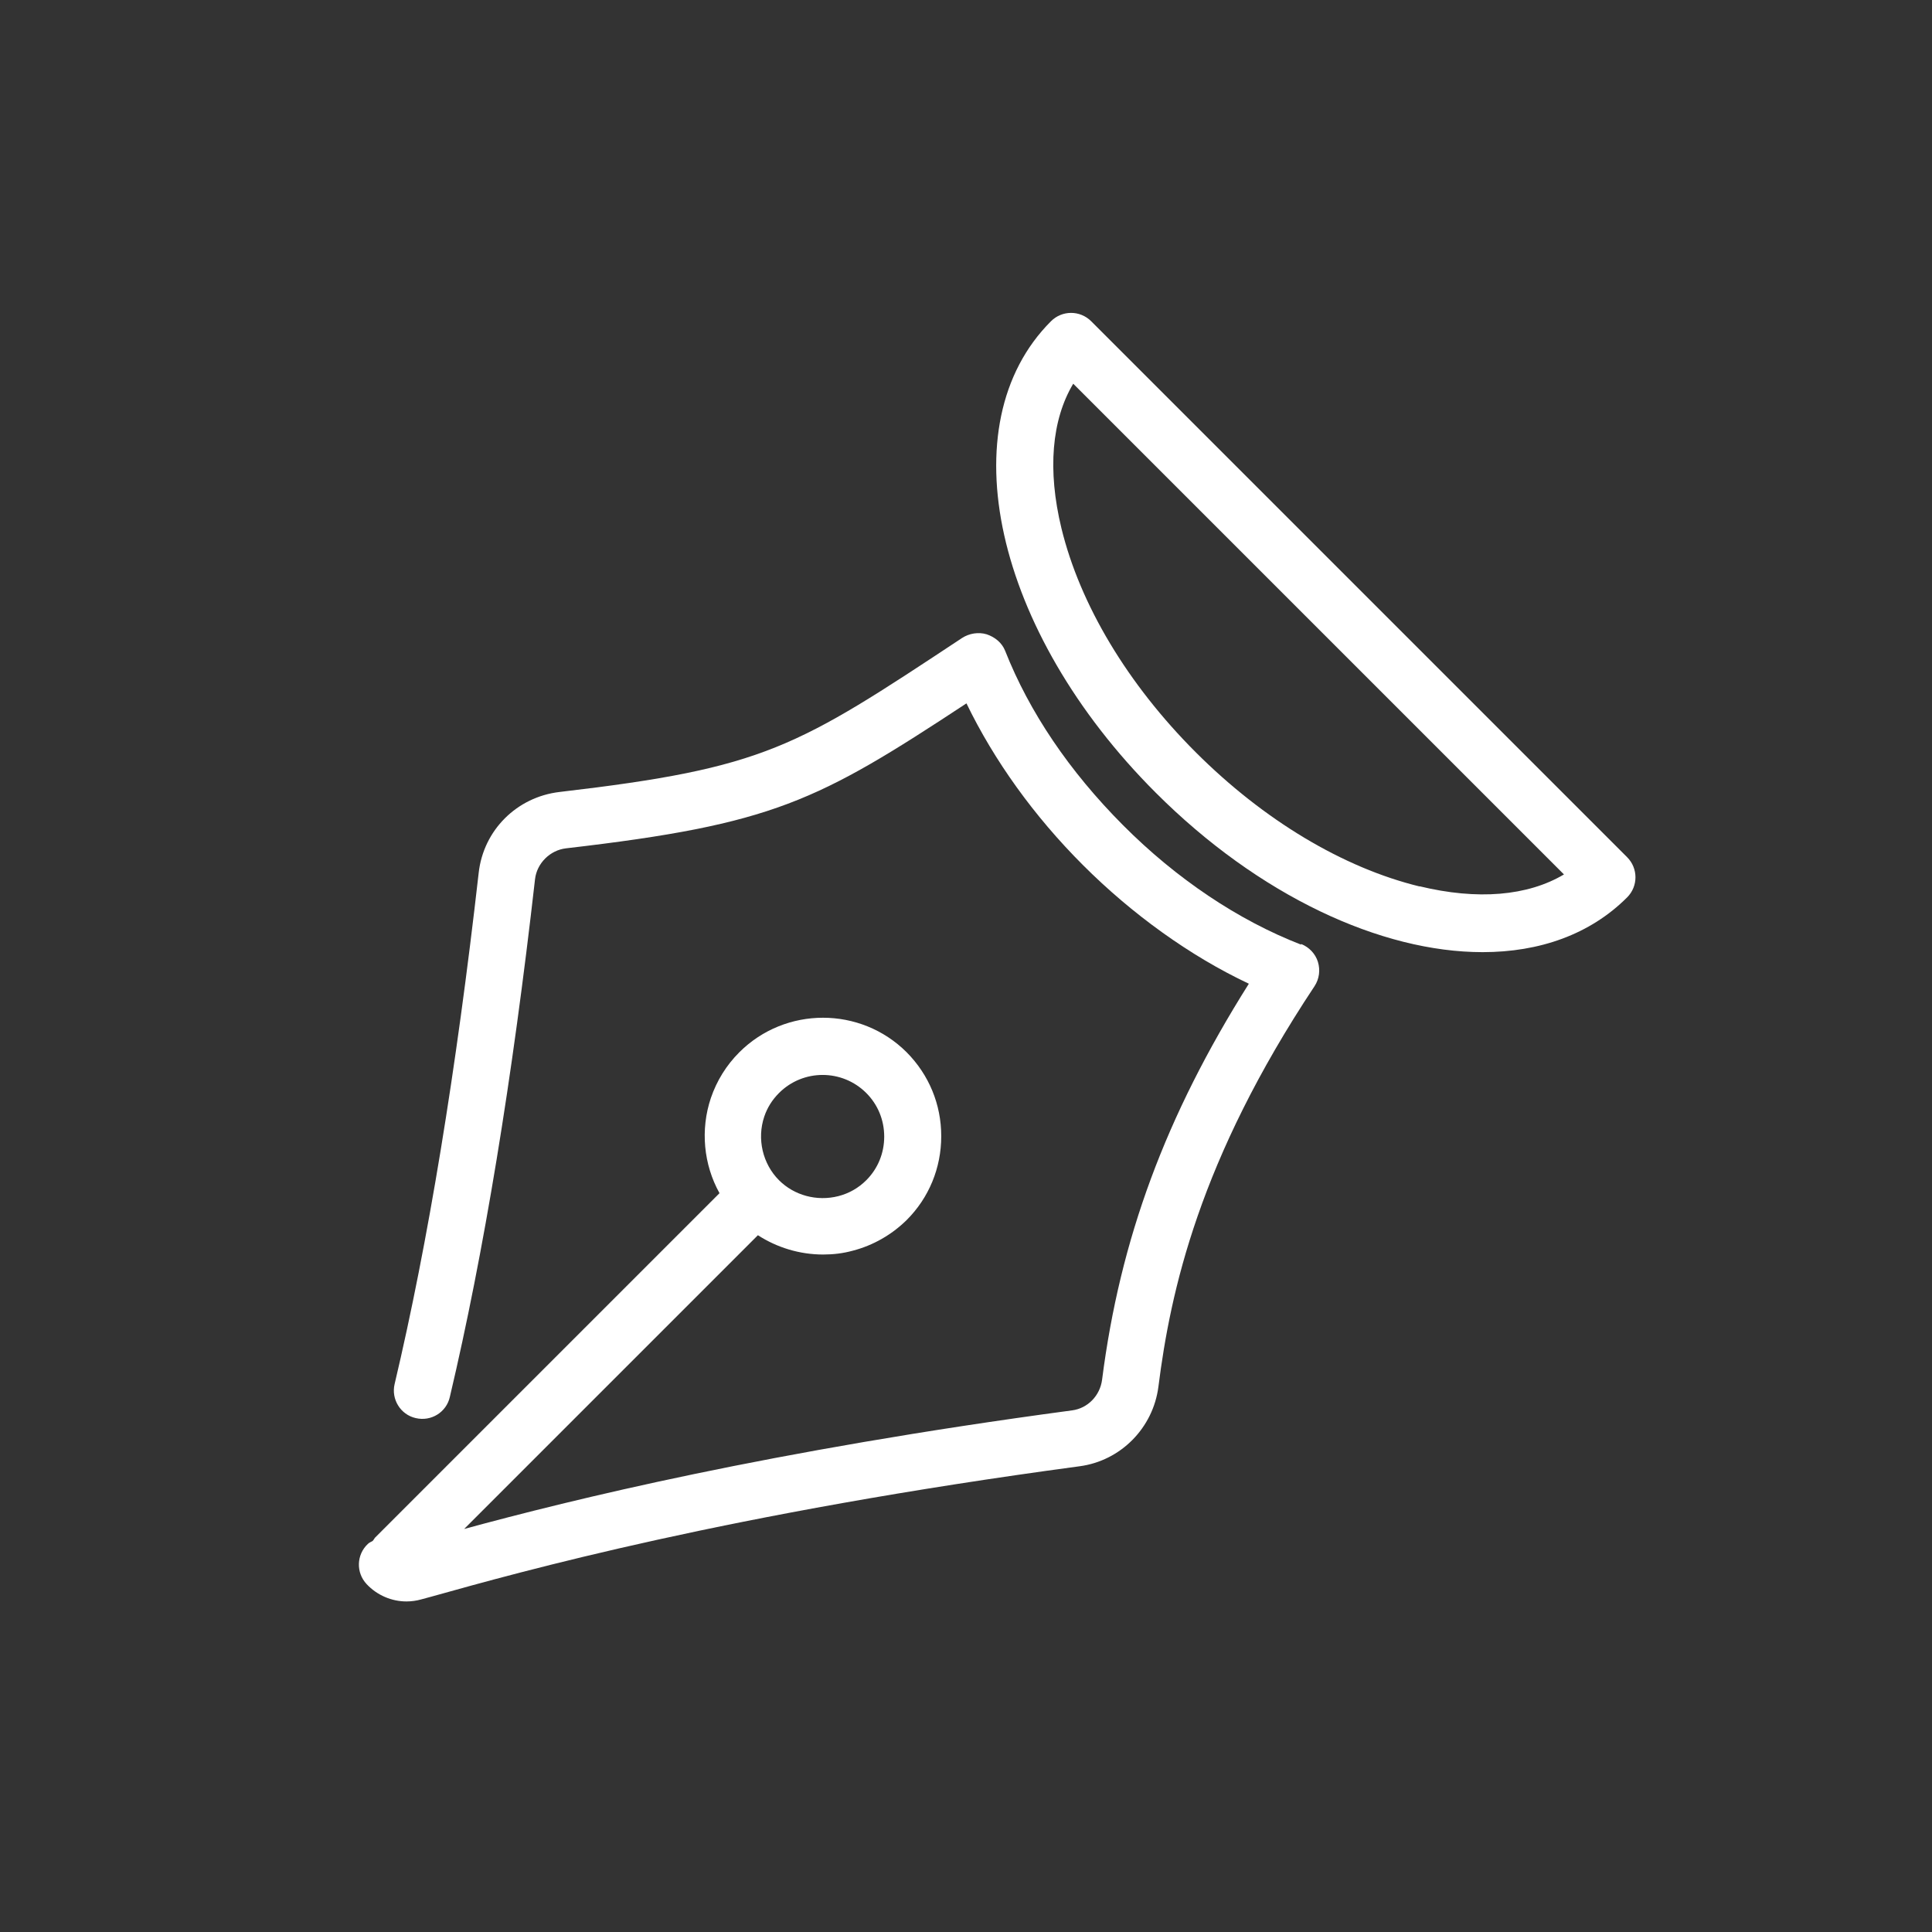
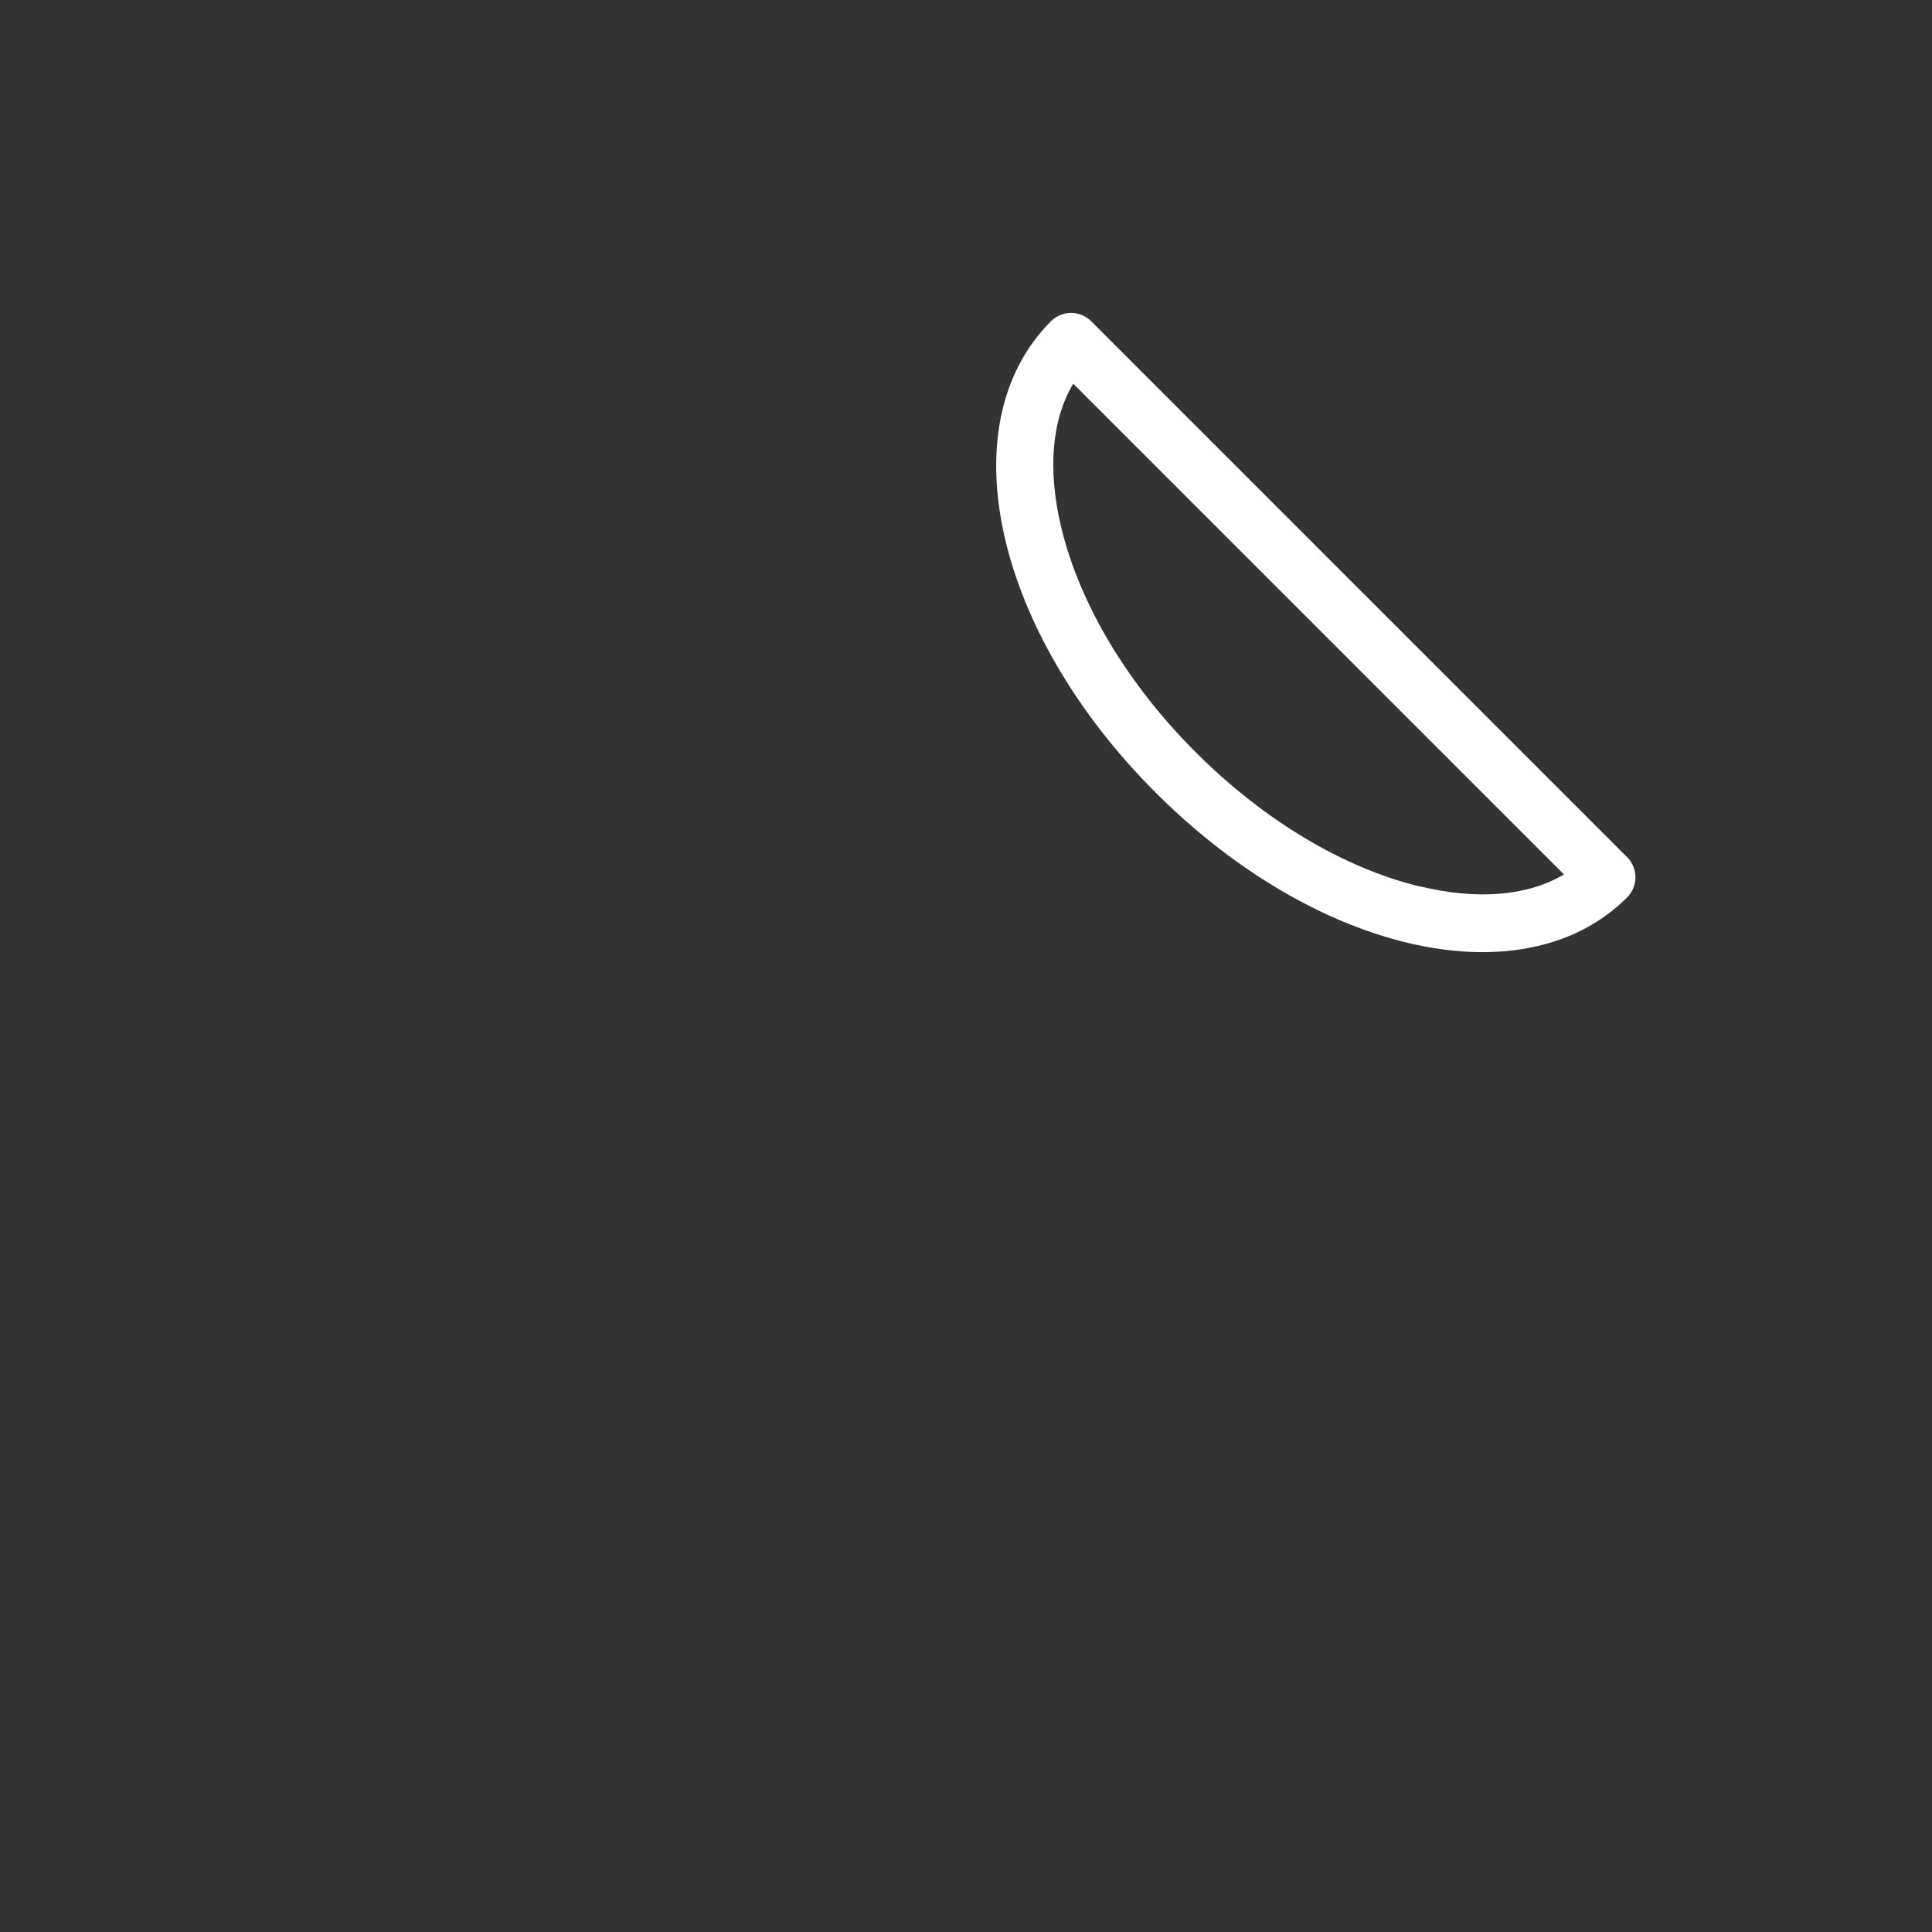
<svg xmlns="http://www.w3.org/2000/svg" id="Calque_1" data-name="Calque 1" viewBox="0 0 85.04 85.04">
  <rect x="0" y="0" width="85.04" height="85.04" fill="#333333" stroke="none" />
  <defs>
    <style>
      .cls-1 {
        fill: #fff;
        stroke-width: 0px;
      }
    </style>
  </defs>
  <path class="cls-1" d="M71.62,37.73l-23.59-23.59c-.49-.49-1.28-.49-1.77,0-4.53,4.53-2.5,13.64,4.61,20.75,4.55,4.55,9.92,7.02,14.39,7.02,2.51,0,4.73-.78,6.36-2.41.49-.49.49-1.28,0-1.77ZM62.49,39.02c-3.37-.82-6.87-2.92-9.86-5.91-2.99-2.99-5.09-6.49-5.91-9.86-.62-2.56-.43-4.77.52-6.36l21.6,21.6c-1.6.95-3.8,1.14-6.36.52Z" />
-   <path class="cls-1" d="M57.27,41.58c-2.76-1.07-5.48-2.89-7.84-5.26s-4.12-4.97-5.19-7.68c-.14-.35-.45-.6-.81-.72-.36-.11-.77-.04-1.08.16-7.32,4.84-8.64,5.72-17.72,6.78-1.88.22-3.35,1.68-3.56,3.56-.99,8.72-2.23,16.29-3.7,22.5-.16.67.26,1.35.93,1.5.68.16,1.35-.26,1.5-.93,1.49-6.3,2.75-13.97,3.75-22.79.08-.7.66-1.28,1.37-1.36,9.13-1.06,11.04-2.05,17.62-6.38,1.22,2.52,2.97,4.96,5.13,7.12s4.71,4,7.3,5.22c-3.67,5.82-5.67,11.25-6.46,17.43-.09.7-.63,1.26-1.32,1.35-13.37,1.79-22.05,3.94-26.76,5.22l12.93-12.93c.85.55,1.85.85,2.87.85.44,0,.88-.05,1.31-.17.89-.23,1.71-.7,2.37-1.35.98-.98,1.52-2.29,1.52-3.69s-.54-2.7-1.52-3.69c-2.03-2.03-5.34-2.03-7.37,0-.57.57-.99,1.25-1.25,2.01,0,0,0,0,0,0-.47,1.4-.32,2.93.38,4.19l-15.17,15.17s-.06.1-.1.14c-.07.04-.15.07-.21.13-.5.47-.53,1.26-.05,1.77.46.49,1.1.76,1.75.76.22,0,.44-.03.65-.09l.48-.13c3.9-1.09,13.02-3.65,28.5-5.73,1.81-.24,3.24-1.69,3.47-3.51.53-4.19,1.79-9.97,6.87-17.62.21-.32.26-.71.15-1.07-.11-.36-.39-.65-.74-.79ZM38.13,48.11c.51.51.79,1.19.79,1.92s-.28,1.41-.79,1.92c-.34.34-.76.58-1.23.7-.94.24-1.94-.03-2.61-.7-.72-.72-.98-1.82-.65-2.8,0,0,0,0,0,0,.13-.39.35-.74.65-1.04,1.06-1.06,2.78-1.06,3.84,0Z" />
</svg>